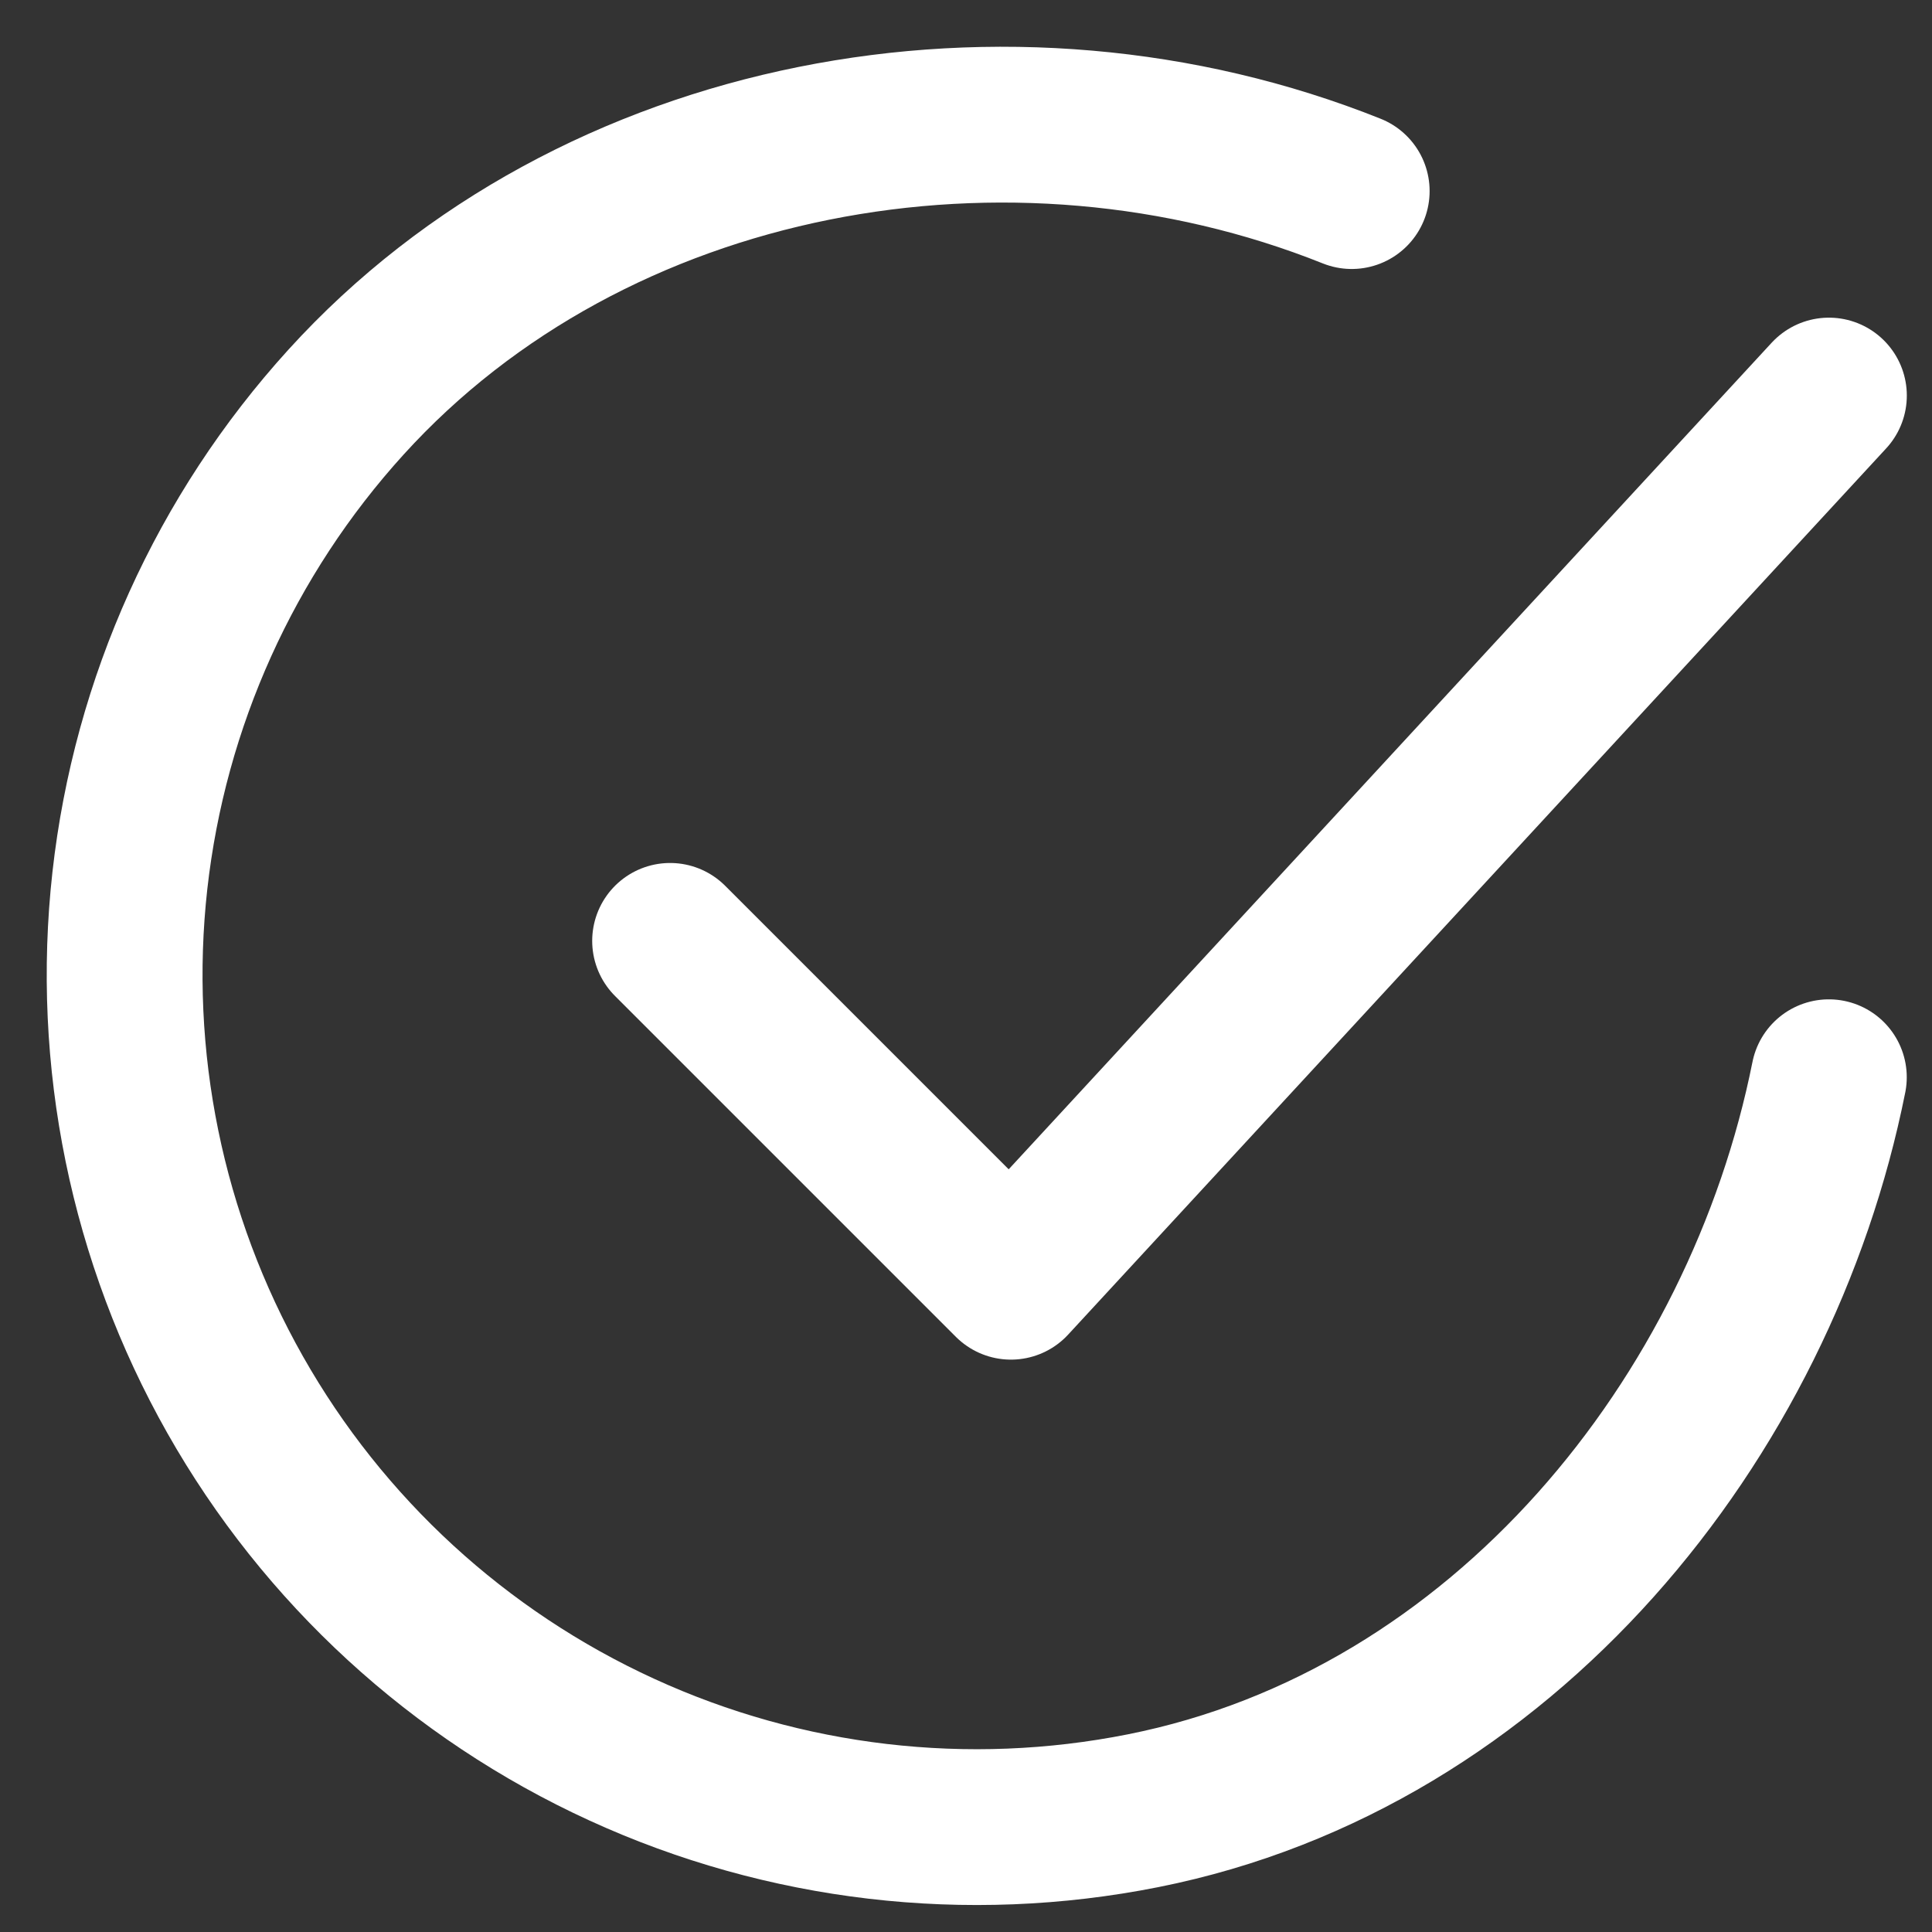
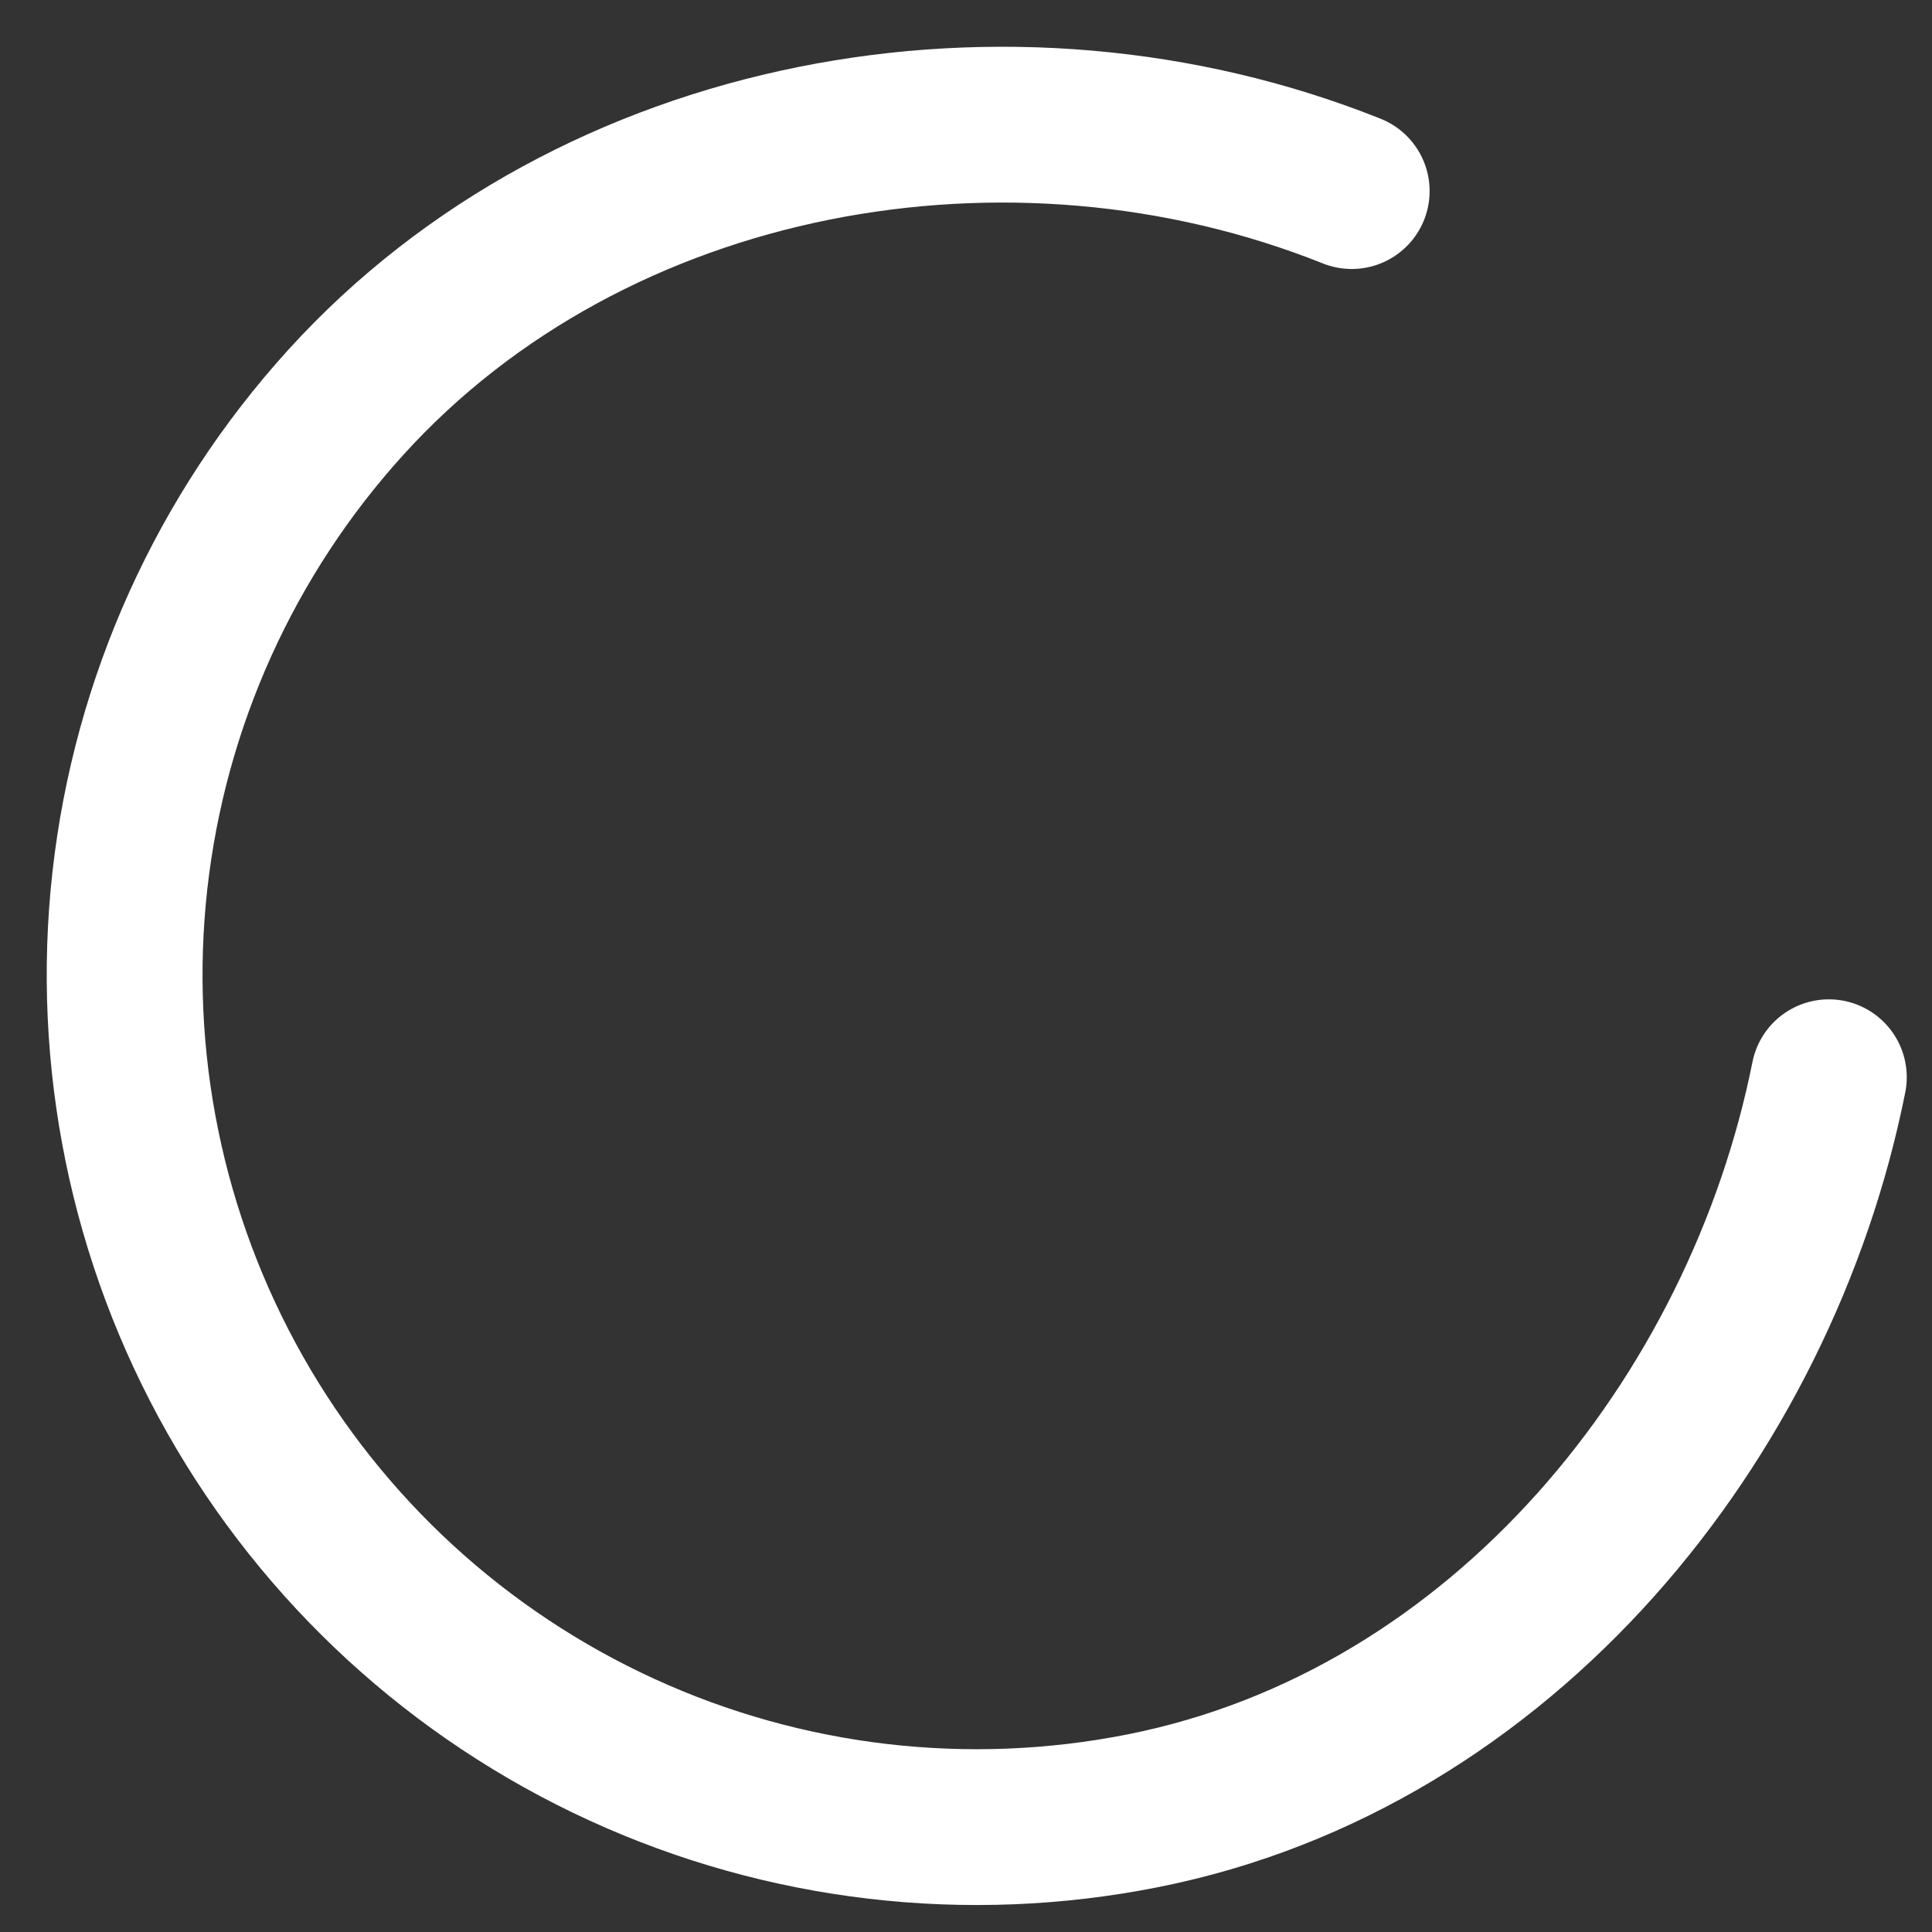
<svg xmlns="http://www.w3.org/2000/svg" width="31" height="31" viewBox="0 0 31 31" fill="none">
  <rect x="0" y="0" width="31" height="31" fill="#333333" stroke="none" />
  <path d="M29.345 17.285C28.252 22.754 24.128 27.903 18.342 29.054C15.52 29.616 12.593 29.273 9.977 28.074C7.361 26.876 5.19 24.883 3.773 22.379C2.356 19.875 1.765 16.987 2.084 14.128C2.404 11.268 3.617 8.582 5.552 6.452C9.52 2.082 16.22 0.879 21.689 3.066" stroke="white" stroke-width="2.5" stroke-linecap="round" stroke-linejoin="round" />
-   <path d="M10.752 15.097L16.221 20.566L29.346 6.347" stroke="white" stroke-width="2.5" stroke-linecap="round" stroke-linejoin="round" />
</svg>